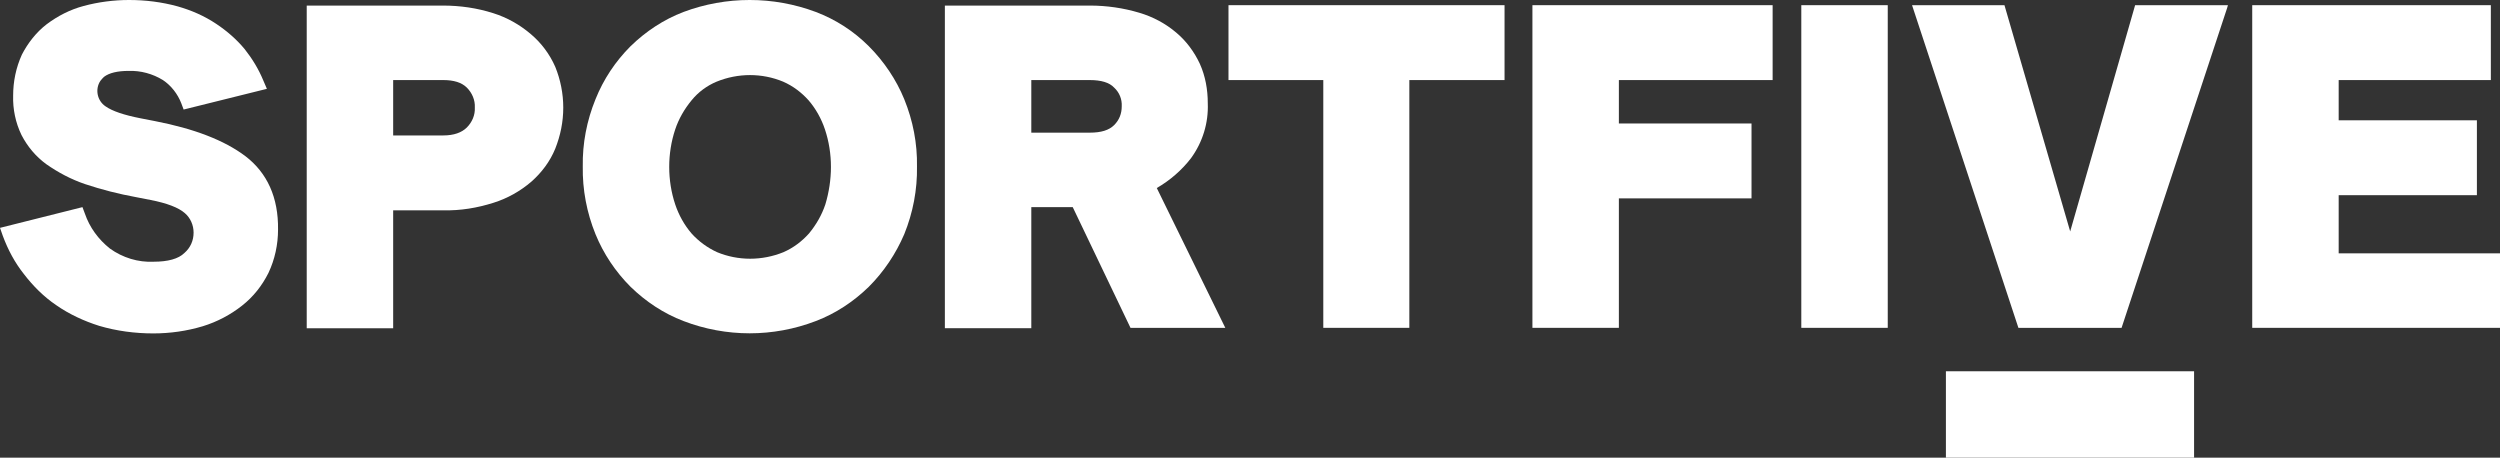
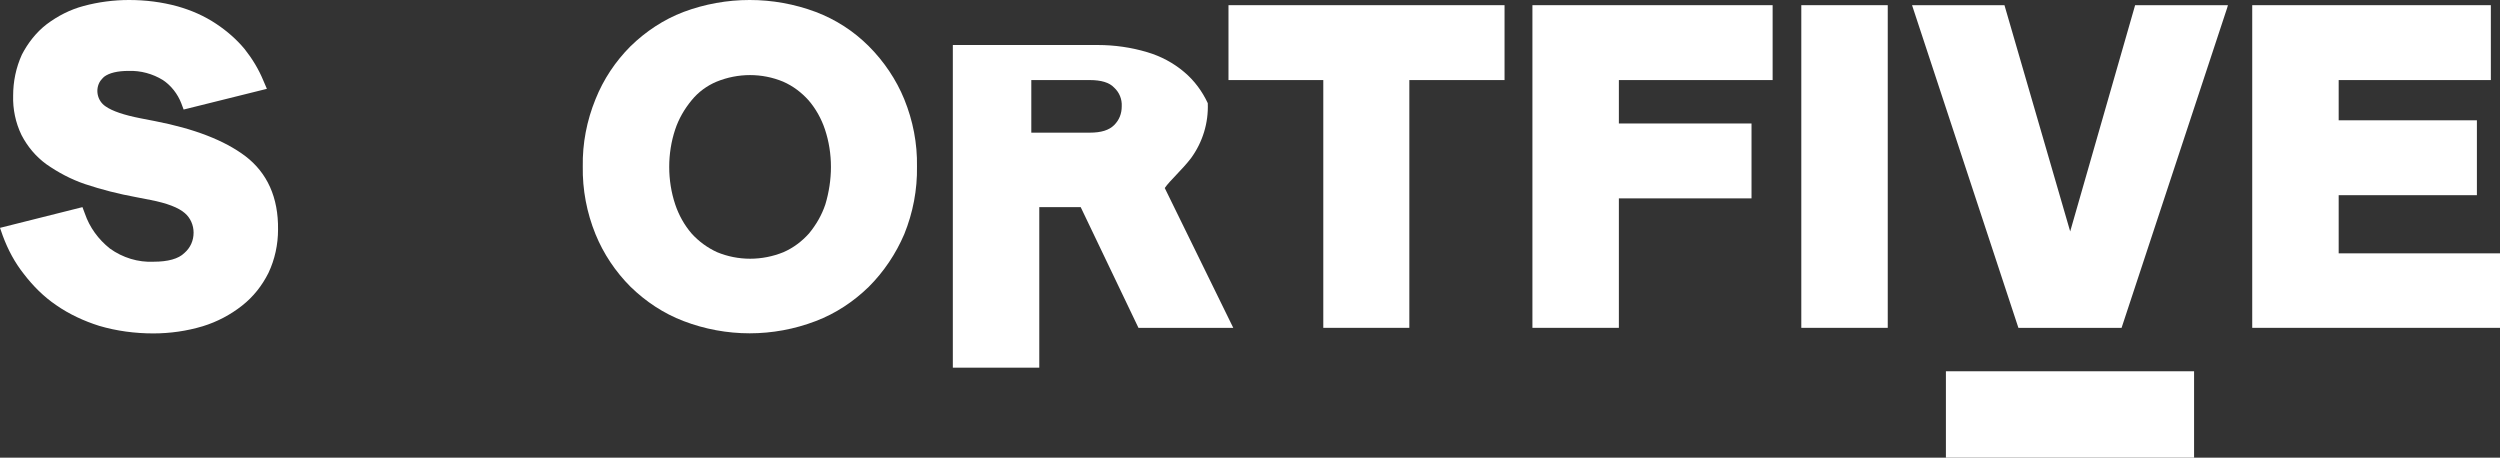
<svg xmlns="http://www.w3.org/2000/svg" version="1.1" id="Ebene_1" x="0px" y="0px" viewBox="0 0 627.6 114.9" style="enable-background:new 0 0 627.6 114.9;" xml:space="preserve">
  <rect x="0" y="0" width="627.6" height="114.9" fill="#333333" stroke="none" />
  <style type="text/css"> .st0{fill:#FFFFFF;} </style>
  <rect x="488.5" y="93.2" class="st0" width="62.3" height="21.7" />
  <path class="st0" d="M61.6,39.2c-5.3-4-12.9-6.9-22.7-8.8l-3.6-0.7c-4.1-0.8-7.1-1.8-8.8-3c-2.1-1.4-2.7-4.3-1.3-6.4 c0.3-0.4,0.6-0.7,0.9-1c1.3-1,3.4-1.5,6.2-1.5c3-0.1,6,0.7,8.6,2.3c2.1,1.4,3.7,3.5,4.6,5.8l0.6,1.6l20.9-5.2l-0.9-2.1 c-1.2-2.9-2.8-5.5-4.7-7.9C59.4,9.9,57,7.8,54.3,6c-3-2-6.2-3.4-9.7-4.4C40.6,0.5,36.5,0,32.4,0C28.6,0,24.7,0.5,21,1.5 c-3.4,0.9-6.5,2.5-9.3,4.6c-2.6,2-4.7,4.7-6.2,7.6C4,17,3.3,20.5,3.3,24c-0.1,3.4,0.6,6.8,2.1,9.9c1.5,2.9,3.6,5.4,6.2,7.3 c3,2.1,6.2,3.8,9.7,5c4.2,1.4,8.5,2.5,12.9,3.3l3.6,0.7c4.1,0.8,7,1.9,8.6,3.3c1.4,1.2,2.2,3,2.2,4.9c0,2-0.8,3.8-2.3,5.1 c-1.5,1.5-4.2,2.2-7.7,2.2c-3.9,0.2-7.8-1-11-3.3c-2.9-2.3-5.1-5.3-6.3-8.8L20.7,52L0,57.2l0.7,2c1.3,3.5,3,6.7,5.3,9.6 c2.3,3,5,5.7,8.1,7.8c3.3,2.3,7,4,10.8,5.2c4.4,1.3,9,1.9,13.6,1.9c4.2,0,8.4-0.6,12.4-1.8c3.6-1.1,7-2.9,9.9-5.2 c2.8-2.2,5-5,6.6-8.2c1.6-3.4,2.4-7.1,2.4-10.9C69.9,49.6,67.1,43.4,61.6,39.2z" />
  <path class="st0" d="M218.1,11.6c-3.8-3.8-8.3-6.7-13.3-8.6c-10.7-4-22.5-4-33.2,0c-5,1.9-9.5,4.9-13.3,8.6 c-3.8,3.8-6.8,8.3-8.8,13.3c-2.2,5.4-3.3,11.1-3.2,16.9c-0.1,5.8,1,11.6,3.2,17c2,4.9,5,9.4,8.8,13.2c3.8,3.7,8.3,6.7,13.3,8.6 c10.7,4.1,22.5,4.1,33.2,0c5-1.9,9.5-4.9,13.3-8.6c3.8-3.8,6.8-8.3,8.9-13.2c2.2-5.4,3.3-11.2,3.2-17c0.1-5.8-1-11.5-3.2-16.9 C225,20,221.9,15.4,218.1,11.6z M179.9,20.5c5.4-2.2,11.4-2.2,16.7,0c2.5,1.1,4.6,2.7,6.4,4.7c1.8,2.1,3.2,4.6,4.1,7.3 c1,3,1.5,6.2,1.5,9.4c0,3.2-0.5,6.4-1.4,9.4c-0.9,2.7-2.3,5.1-4.1,7.3c-1.8,2-3.9,3.6-6.4,4.7c-5.4,2.2-11.4,2.2-16.7,0 c-2.4-1.1-4.6-2.7-6.4-4.7c-1.8-2.1-3.2-4.6-4.1-7.3c-1-3-1.5-6.2-1.5-9.4c0-3.2,0.5-6.4,1.5-9.4c0.9-2.7,2.3-5.1,4.1-7.3 C175.3,23.1,177.5,21.5,179.9,20.5z" />
-   <path class="st0" d="M299,39.7c2.9-4,4.4-8.8,4.2-13.8c0-3.4-0.6-6.8-2-9.9c-1.4-3-3.4-5.7-5.9-7.8c-2.7-2.3-5.9-4-9.3-5 c-4-1.2-8.2-1.8-12.4-1.8h-36.4v81h21.7V52h10.4l14.5,30.3h23.8l-17.2-35.1C293.7,45.3,296.7,42.7,299,39.7z M281.6,26.7 c0,1.8-0.6,3.4-1.9,4.7c-1.3,1.3-3.3,1.9-6.1,1.9h-14.7V20.1h14.7c2.8,0,4.9,0.6,6.1,1.9C281,23.2,281.7,24.9,281.6,26.7L281.6,26.7 z" />
+   <path class="st0" d="M299,39.7c2.9-4,4.4-8.8,4.2-13.8c-1.4-3-3.4-5.7-5.9-7.8c-2.7-2.3-5.9-4-9.3-5 c-4-1.2-8.2-1.8-12.4-1.8h-36.4v81h21.7V52h10.4l14.5,30.3h23.8l-17.2-35.1C293.7,45.3,296.7,42.7,299,39.7z M281.6,26.7 c0,1.8-0.6,3.4-1.9,4.7c-1.3,1.3-3.3,1.9-6.1,1.9h-14.7V20.1h14.7c2.8,0,4.9,0.6,6.1,1.9C281,23.2,281.7,24.9,281.6,26.7L281.6,26.7 z" />
  <polygon class="st0" points="308.4,20.1 332.2,20.1 332.2,82.3 353.8,82.3 353.8,20.1 377.7,20.1 377.7,1.3 308.4,1.3 " />
  <polygon class="st0" points="384.7,82.3 406.4,82.3 406.4,49.8 439.7,49.8 439.7,31 406.4,31 406.4,20.1 445,20.1 445,1.3 384.7,1.3 " />
  <rect x="452.2" y="1.3" class="st0" width="21.7" height="81" />
  <polygon class="st0" points="519.7,58.1 503.2,1.3 480,1.3 506.7,82.3 532.6,82.3 559.1,2 559.3,1.3 536,1.3 " />
  <polygon class="st0" points="587.1,63.6 587.1,49 621.8,49 621.8,30.2 587.1,30.2 587.1,20.1 625.3,20.1 625.3,1.3 565.4,1.3 565.4,82.3 627.6,82.3 627.6,63.6 " />
-   <path class="st0" d="M133.3,8.6c-2.8-2.4-6-4.2-9.5-5.3c-4.1-1.3-8.3-1.9-12.6-1.9H77v81h21.7V52.8h12.6c4.3,0.1,8.5-0.6,12.6-1.9 c3.5-1.1,6.7-2.9,9.5-5.3c2.6-2.3,4.7-5.1,6-8.3c1.3-3.3,2-6.7,2-10.3c0-3.5-0.7-7-2-10.2C138,13.6,135.9,10.8,133.3,8.6z M119.2,27 c0.1,1.9-0.7,3.7-2,5c-1.3,1.3-3.3,2-5.9,2H98.7V20.1h12.6c2.6,0,4.6,0.6,5.9,1.9C118.5,23.3,119.3,25.1,119.2,27z" />
</svg>